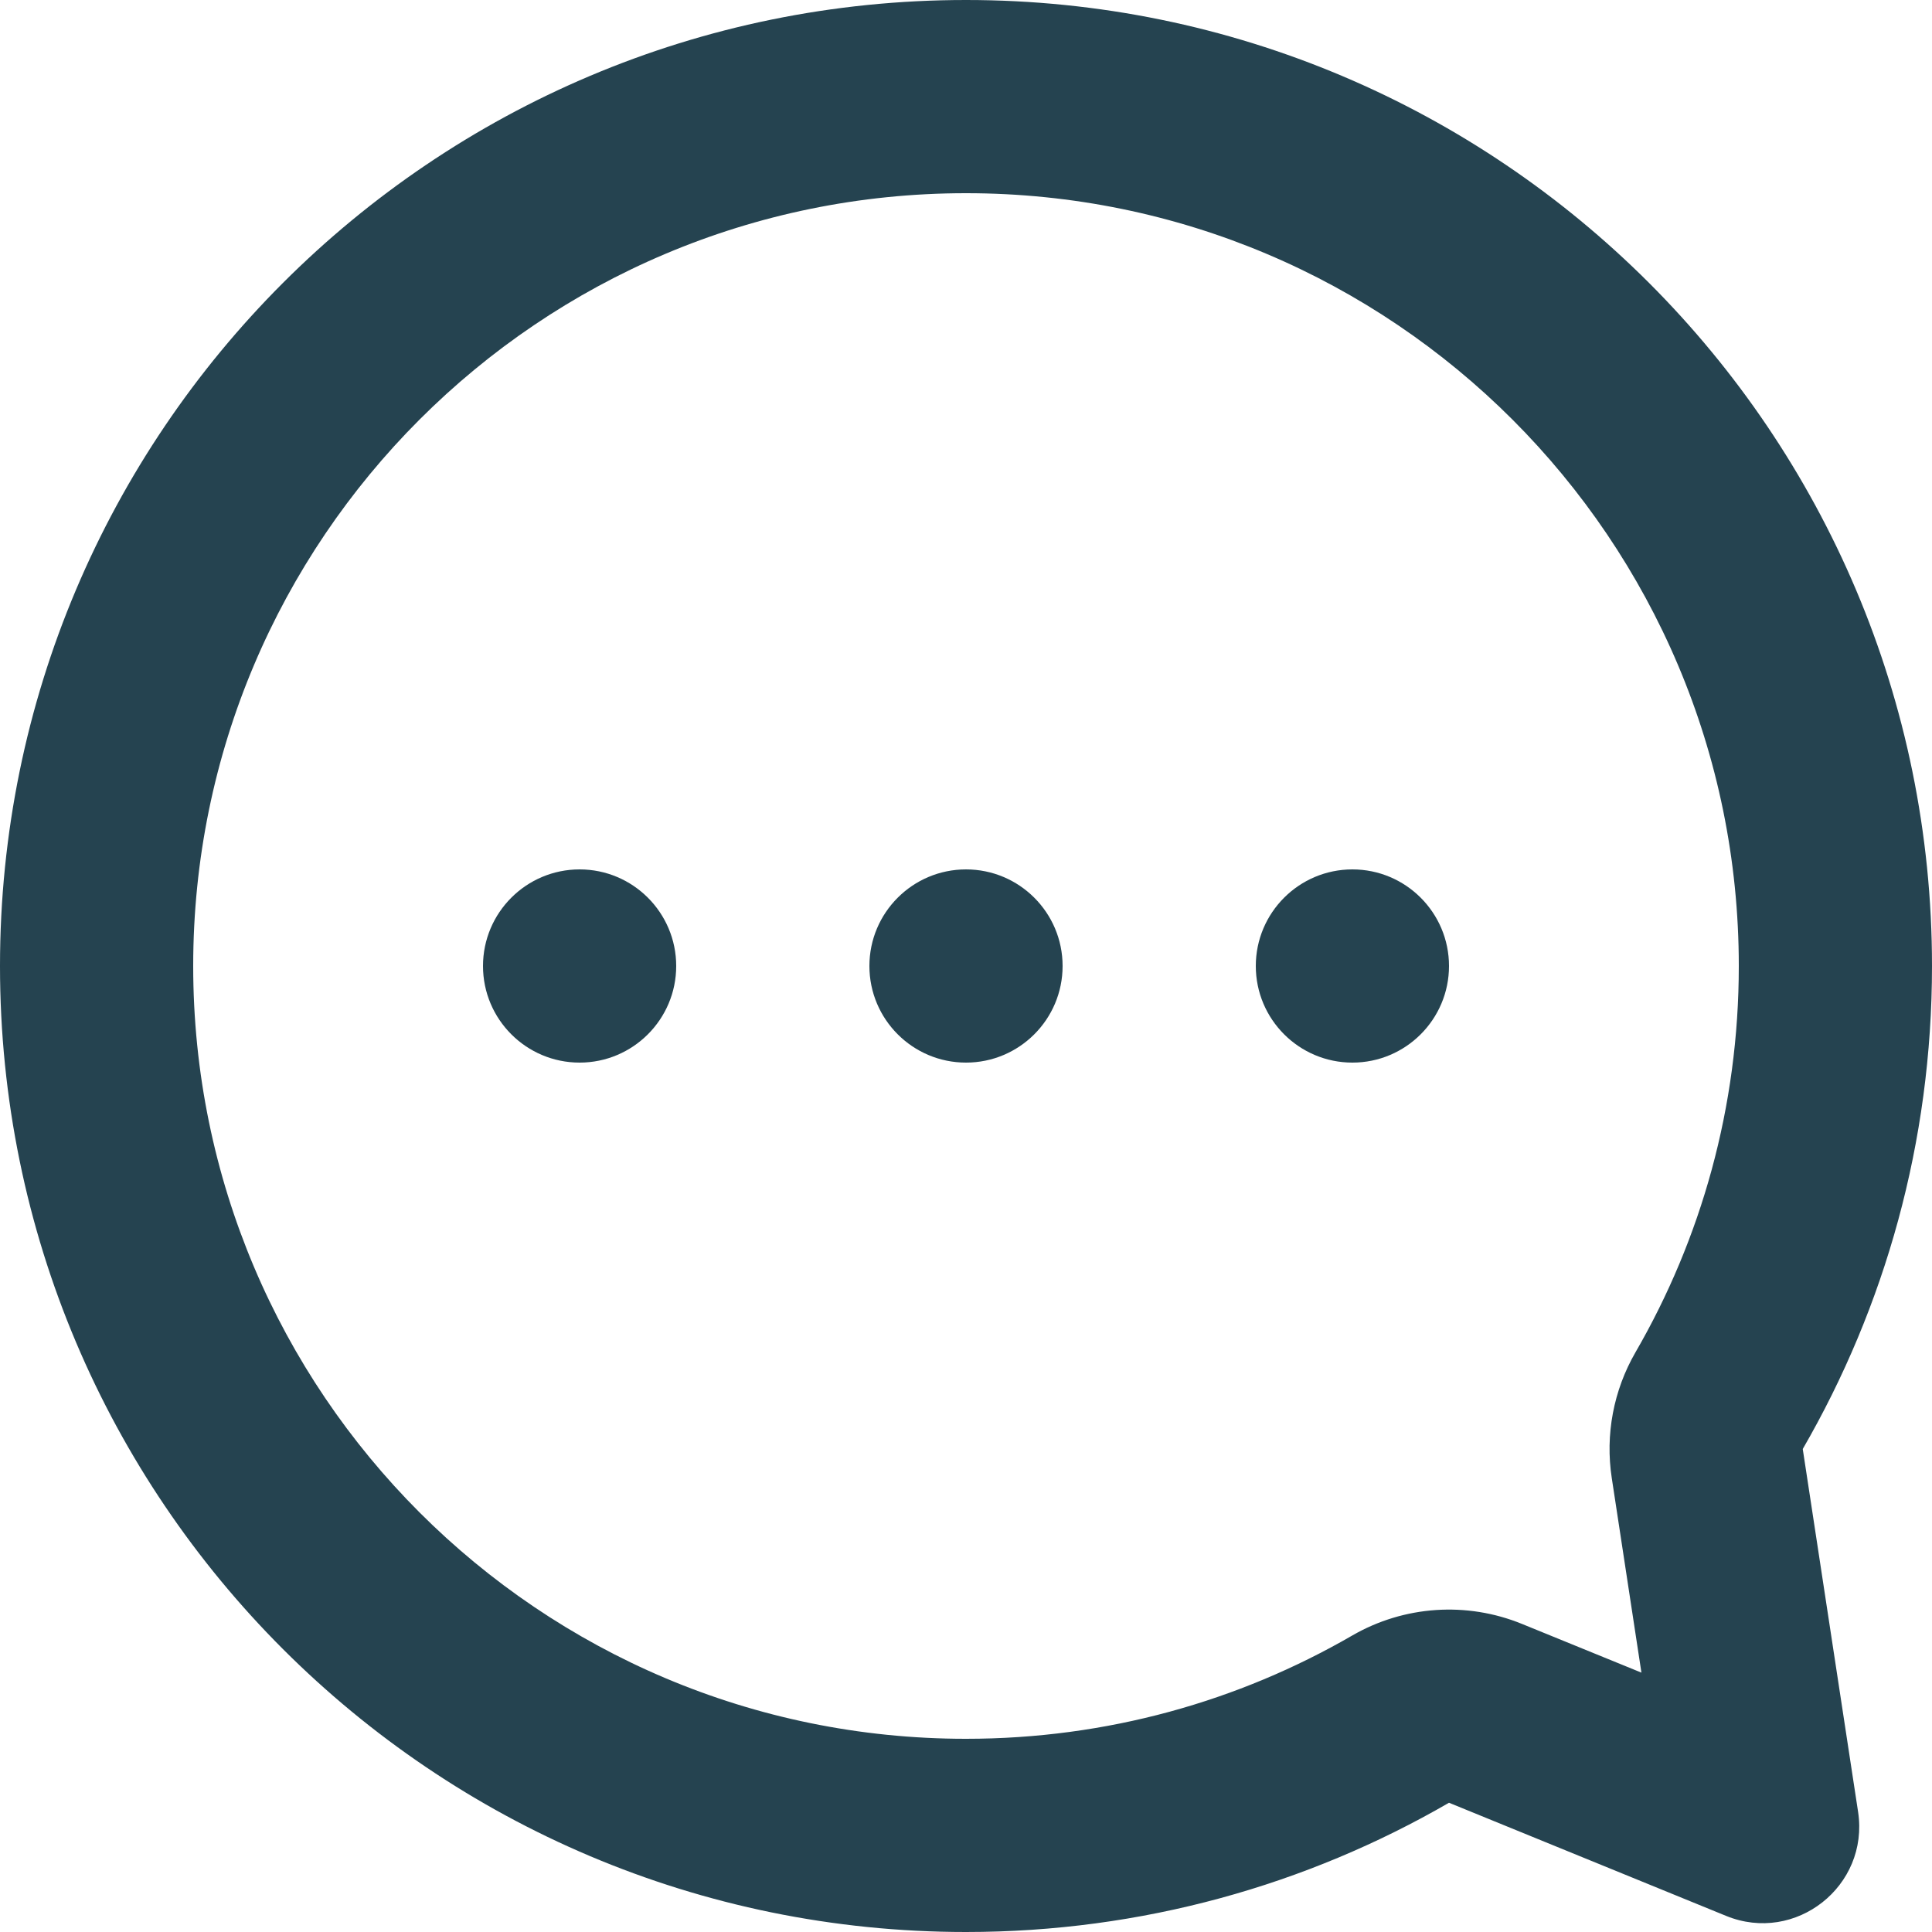
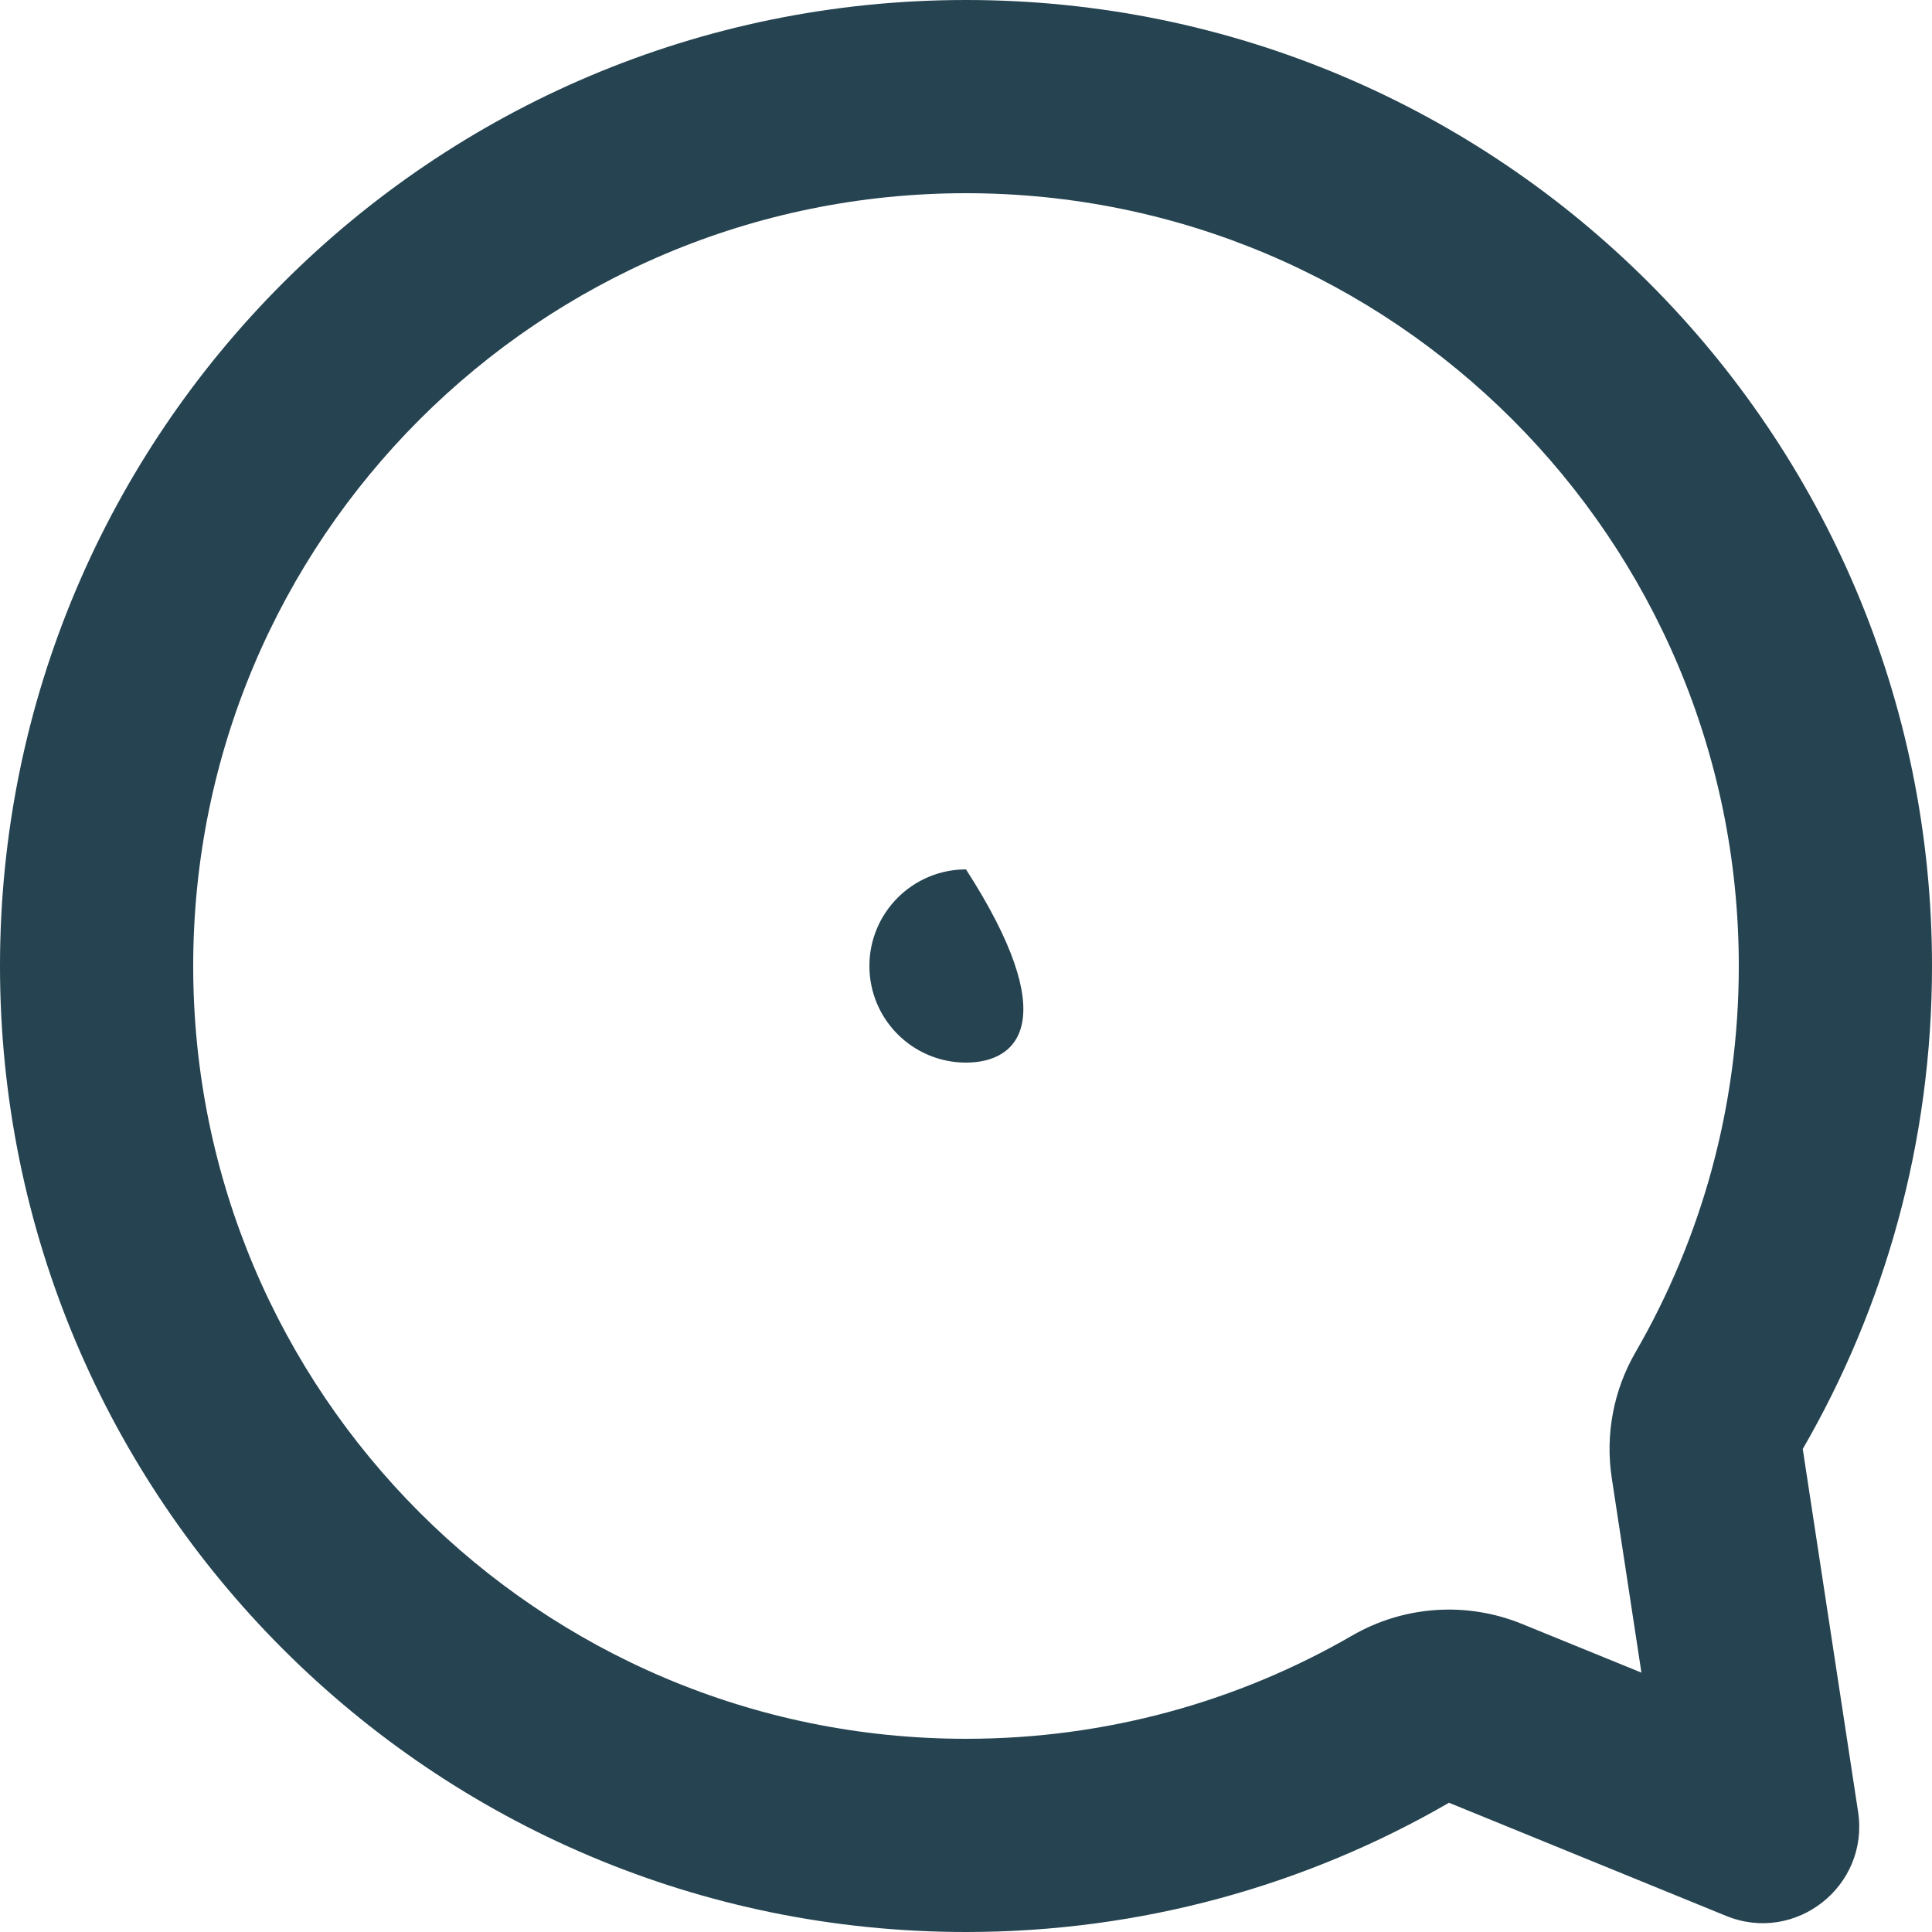
<svg xmlns="http://www.w3.org/2000/svg" width="20" height="20" viewBox="0 0 20 20" fill="none">
-   <path d="M7 10C7 9.448 6.552 9 6 9C5.448 9 5 9.448 5 10C5 10.552 5.448 11 6 11C6.552 11 7 10.552 7 10Z" fill="#254350" />
-   <path d="M10 9C10.552 9 11 9.448 11 10C11 10.552 10.552 11 10 11C9.448 11 9 10.552 9 10C9 9.448 9.448 9 10 9Z" fill="#254350" />
-   <path d="M15 10C15 9.448 14.552 9 14 9C13.448 9 13 9.448 13 10C13 10.552 13.448 11 14 11C14.552 11 15 10.552 15 10Z" fill="#254350" />
+   <path d="M10 9C11 10.552 10.552 11 10 11C9.448 11 9 10.552 9 10C9 9.448 9.448 9 10 9Z" fill="#254350" />
  <path fill-rule="evenodd" clip-rule="evenodd" d="M20 10C20 11.821 19.513 13.529 18.662 15L19.235 18.757C19.351 19.525 18.587 20.127 17.868 19.833L15 18.662C13.529 19.513 11.821 20 10 20C4.477 20 0 15.523 0 10C0 4.477 4.477 0 10 0C15.523 0 20 4.477 20 10ZM16.931 13.998C16.703 14.392 16.616 14.852 16.685 15.301L16.992 17.315L15.756 16.811C15.183 16.577 14.534 16.621 13.998 16.931C12.824 17.61 11.46 18 10 18C5.582 18 2 14.418 2 10C2 5.582 5.582 2 10 2C14.418 2 18 5.582 18 10C18 11.46 17.61 12.824 16.931 13.998Z" fill="#254350" />
</svg>